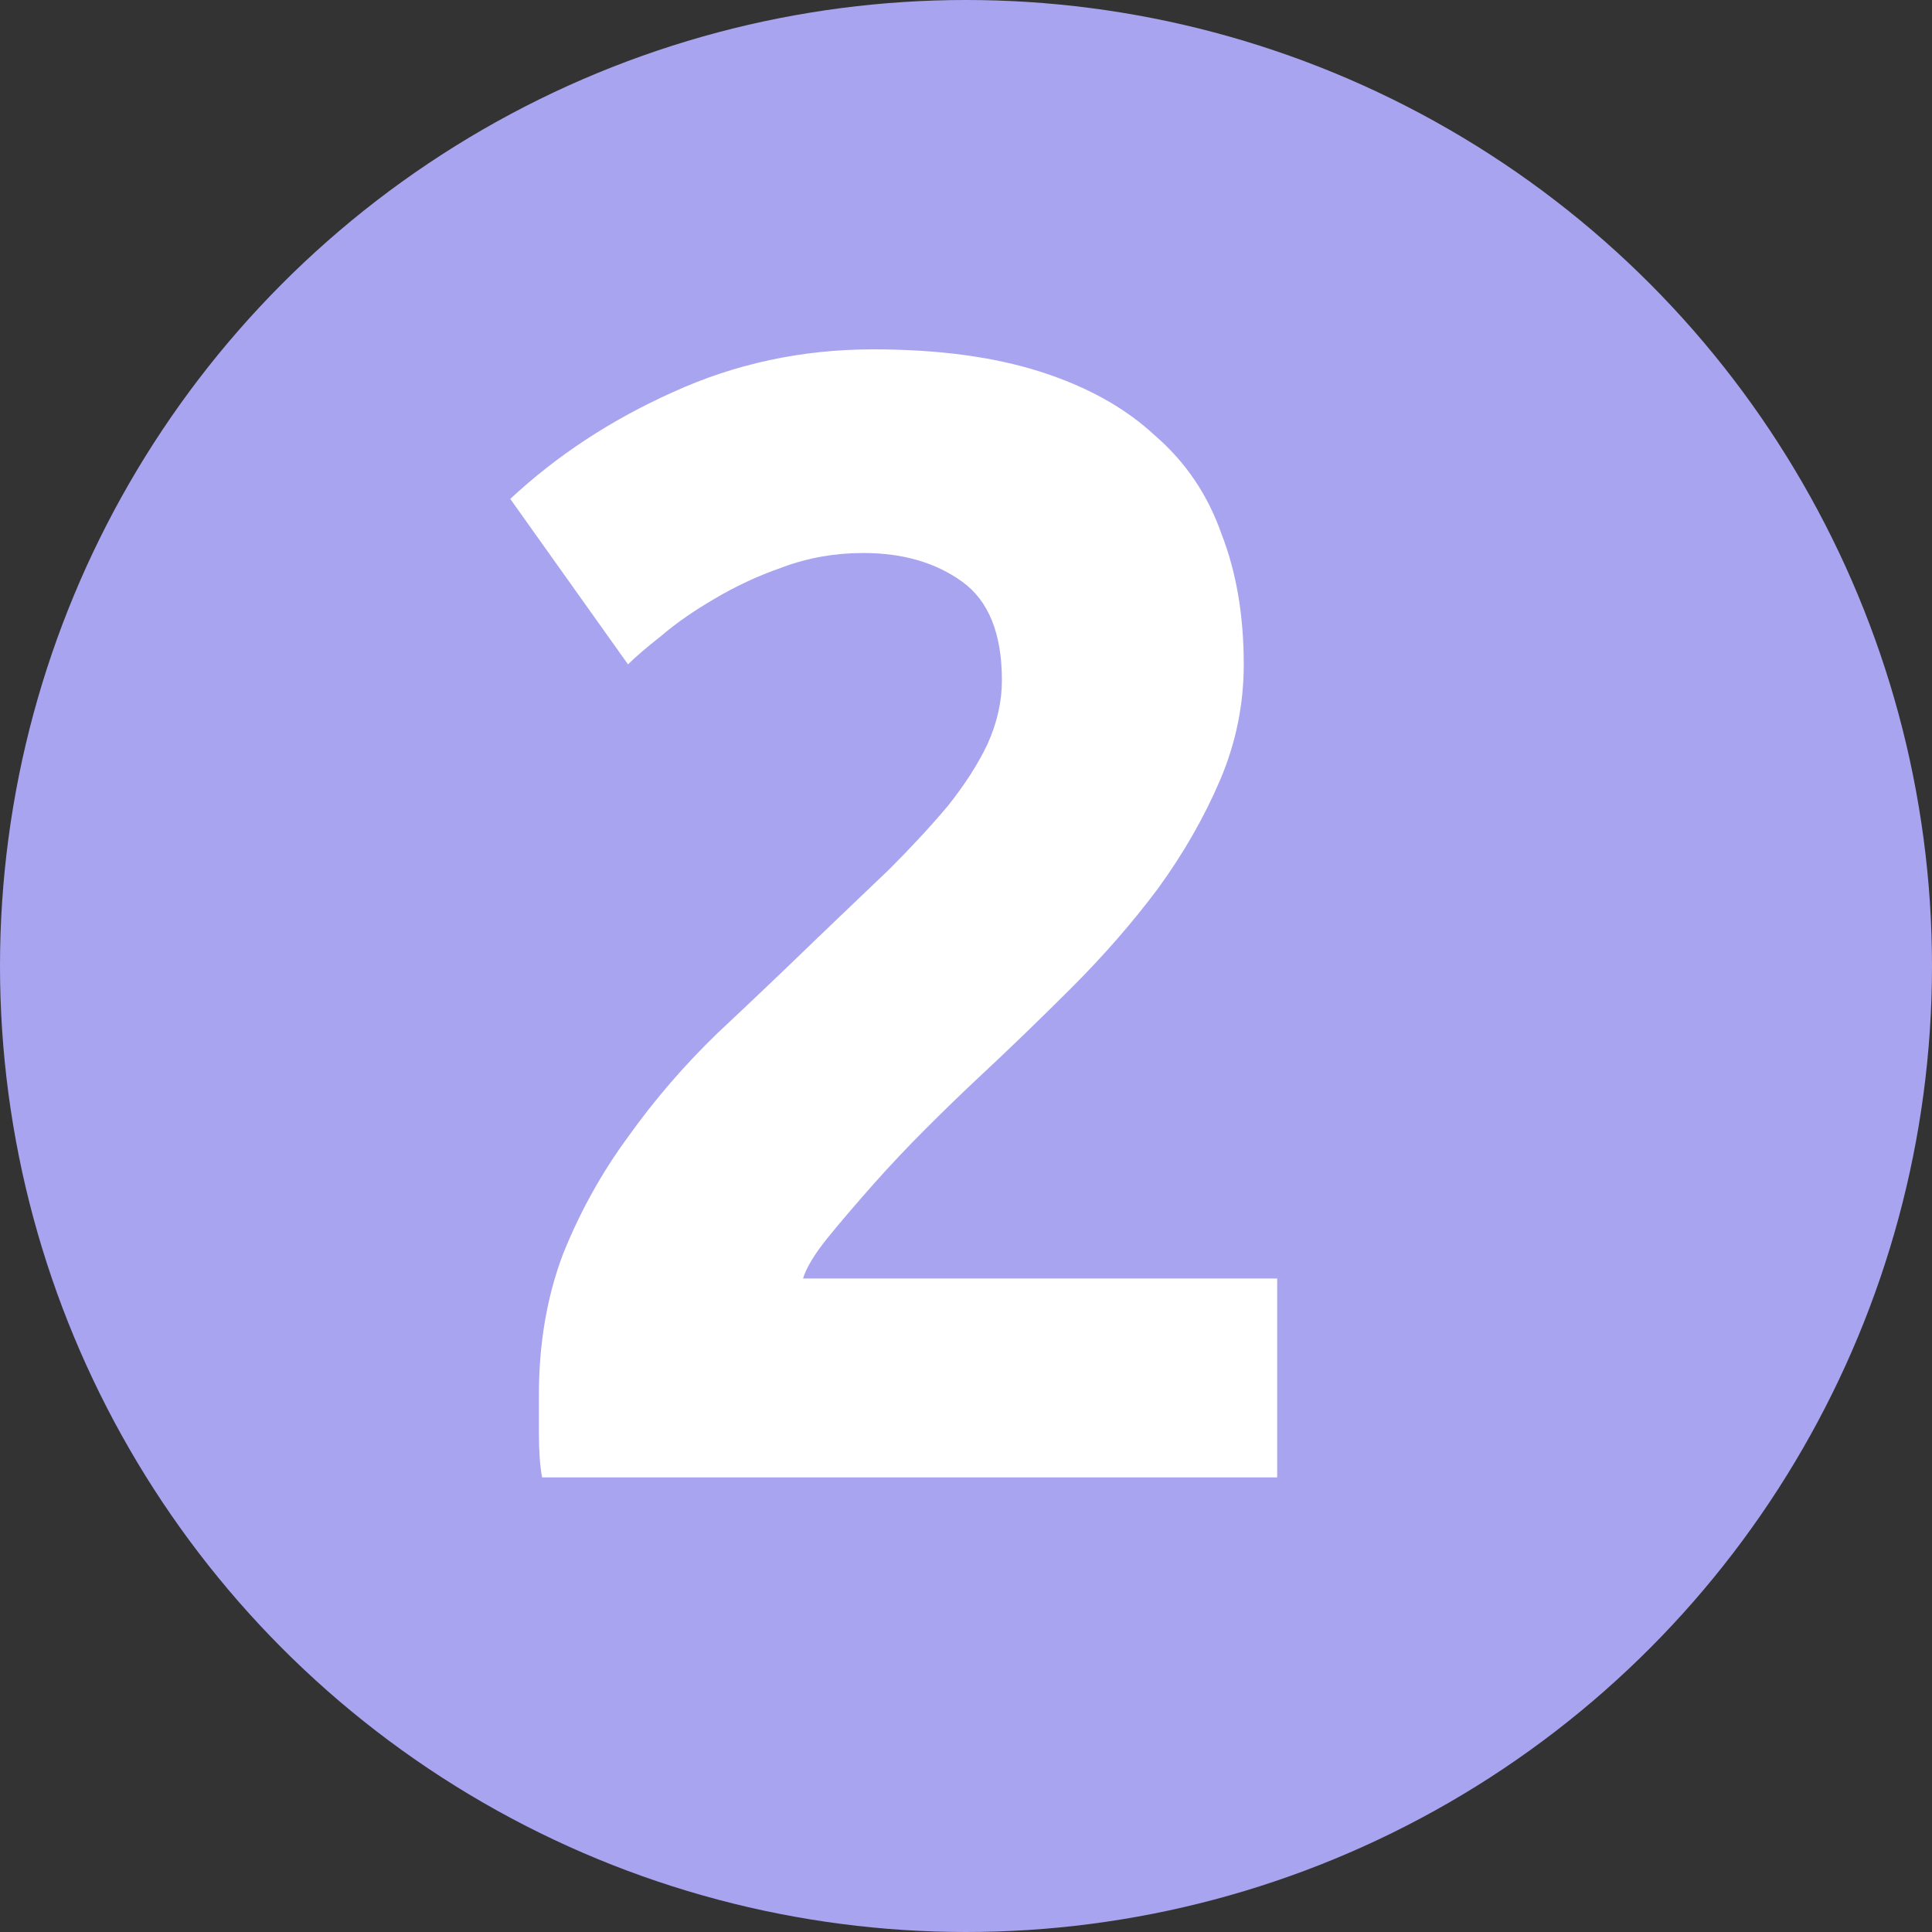
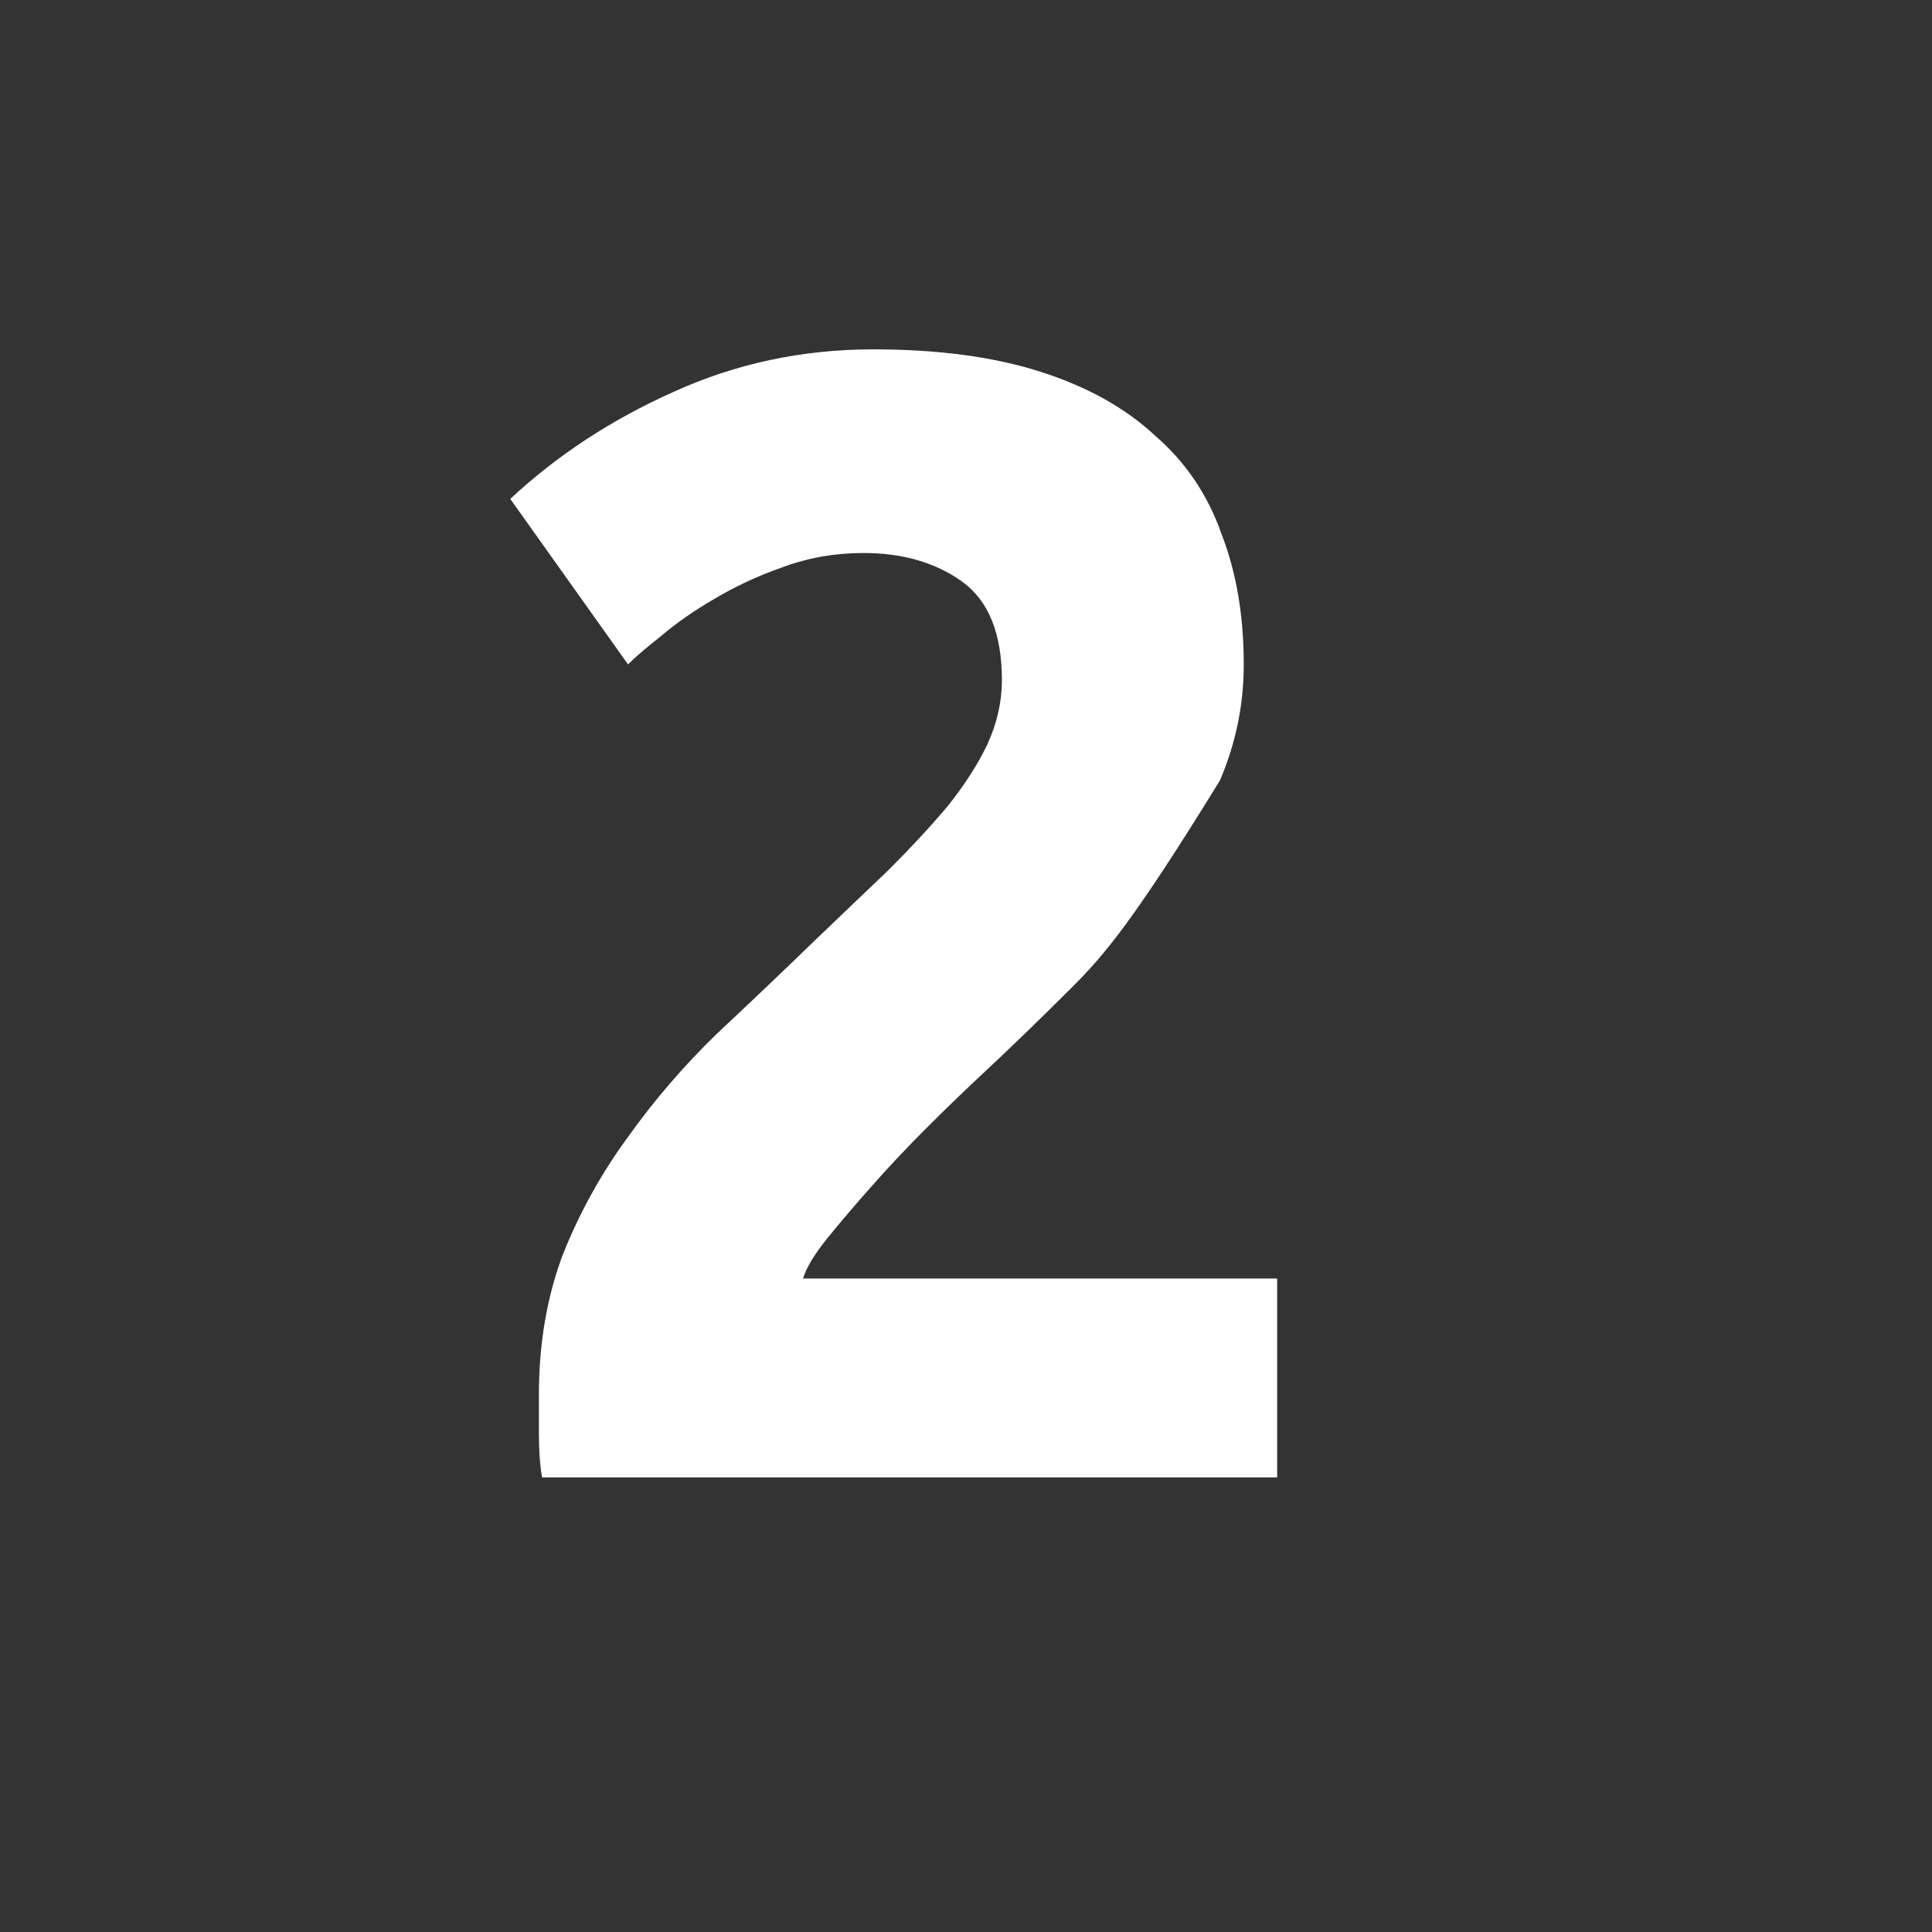
<svg xmlns="http://www.w3.org/2000/svg" width="17" height="17" viewBox="0 0 17 17" fill="none">
  <rect x="0" y="0" width="17" height="17" fill="#333333" stroke="none" />
-   <circle cx="8.5" cy="8.5" r="8.5" fill="#A9A4F0" />
-   <path d="M10.944 5.846C10.944 6.201 10.874 6.541 10.734 6.868C10.594 7.195 10.412 7.512 10.188 7.82C9.964 8.119 9.712 8.408 9.432 8.688C9.152 8.968 8.877 9.234 8.606 9.486C8.466 9.617 8.312 9.766 8.144 9.934C7.985 10.093 7.831 10.256 7.682 10.424C7.533 10.592 7.397 10.751 7.276 10.9C7.164 11.04 7.094 11.157 7.066 11.25H11.238V13H4.77C4.751 12.897 4.742 12.767 4.742 12.608C4.742 12.449 4.742 12.337 4.742 12.272C4.742 11.824 4.812 11.413 4.952 11.04C5.101 10.667 5.293 10.321 5.526 10.004C5.759 9.677 6.021 9.374 6.31 9.094C6.609 8.814 6.903 8.534 7.192 8.254C7.416 8.039 7.626 7.839 7.822 7.652C8.018 7.456 8.191 7.269 8.34 7.092C8.489 6.905 8.606 6.723 8.69 6.546C8.774 6.359 8.816 6.173 8.816 5.986C8.816 5.575 8.699 5.286 8.466 5.118C8.233 4.95 7.943 4.866 7.598 4.866C7.346 4.866 7.108 4.908 6.884 4.992C6.669 5.067 6.469 5.16 6.282 5.272C6.105 5.375 5.951 5.482 5.82 5.594C5.689 5.697 5.591 5.781 5.526 5.846L4.49 4.39C4.901 4.007 5.377 3.695 5.918 3.452C6.469 3.2 7.057 3.074 7.682 3.074C8.251 3.074 8.741 3.139 9.152 3.27C9.563 3.401 9.899 3.587 10.16 3.83C10.431 4.063 10.627 4.353 10.748 4.698C10.879 5.034 10.944 5.417 10.944 5.846Z" fill="white" />
+   <path d="M10.944 5.846C10.944 6.201 10.874 6.541 10.734 6.868C9.964 8.119 9.712 8.408 9.432 8.688C9.152 8.968 8.877 9.234 8.606 9.486C8.466 9.617 8.312 9.766 8.144 9.934C7.985 10.093 7.831 10.256 7.682 10.424C7.533 10.592 7.397 10.751 7.276 10.9C7.164 11.04 7.094 11.157 7.066 11.25H11.238V13H4.77C4.751 12.897 4.742 12.767 4.742 12.608C4.742 12.449 4.742 12.337 4.742 12.272C4.742 11.824 4.812 11.413 4.952 11.04C5.101 10.667 5.293 10.321 5.526 10.004C5.759 9.677 6.021 9.374 6.31 9.094C6.609 8.814 6.903 8.534 7.192 8.254C7.416 8.039 7.626 7.839 7.822 7.652C8.018 7.456 8.191 7.269 8.34 7.092C8.489 6.905 8.606 6.723 8.69 6.546C8.774 6.359 8.816 6.173 8.816 5.986C8.816 5.575 8.699 5.286 8.466 5.118C8.233 4.95 7.943 4.866 7.598 4.866C7.346 4.866 7.108 4.908 6.884 4.992C6.669 5.067 6.469 5.16 6.282 5.272C6.105 5.375 5.951 5.482 5.82 5.594C5.689 5.697 5.591 5.781 5.526 5.846L4.49 4.39C4.901 4.007 5.377 3.695 5.918 3.452C6.469 3.2 7.057 3.074 7.682 3.074C8.251 3.074 8.741 3.139 9.152 3.27C9.563 3.401 9.899 3.587 10.16 3.83C10.431 4.063 10.627 4.353 10.748 4.698C10.879 5.034 10.944 5.417 10.944 5.846Z" fill="white" />
</svg>